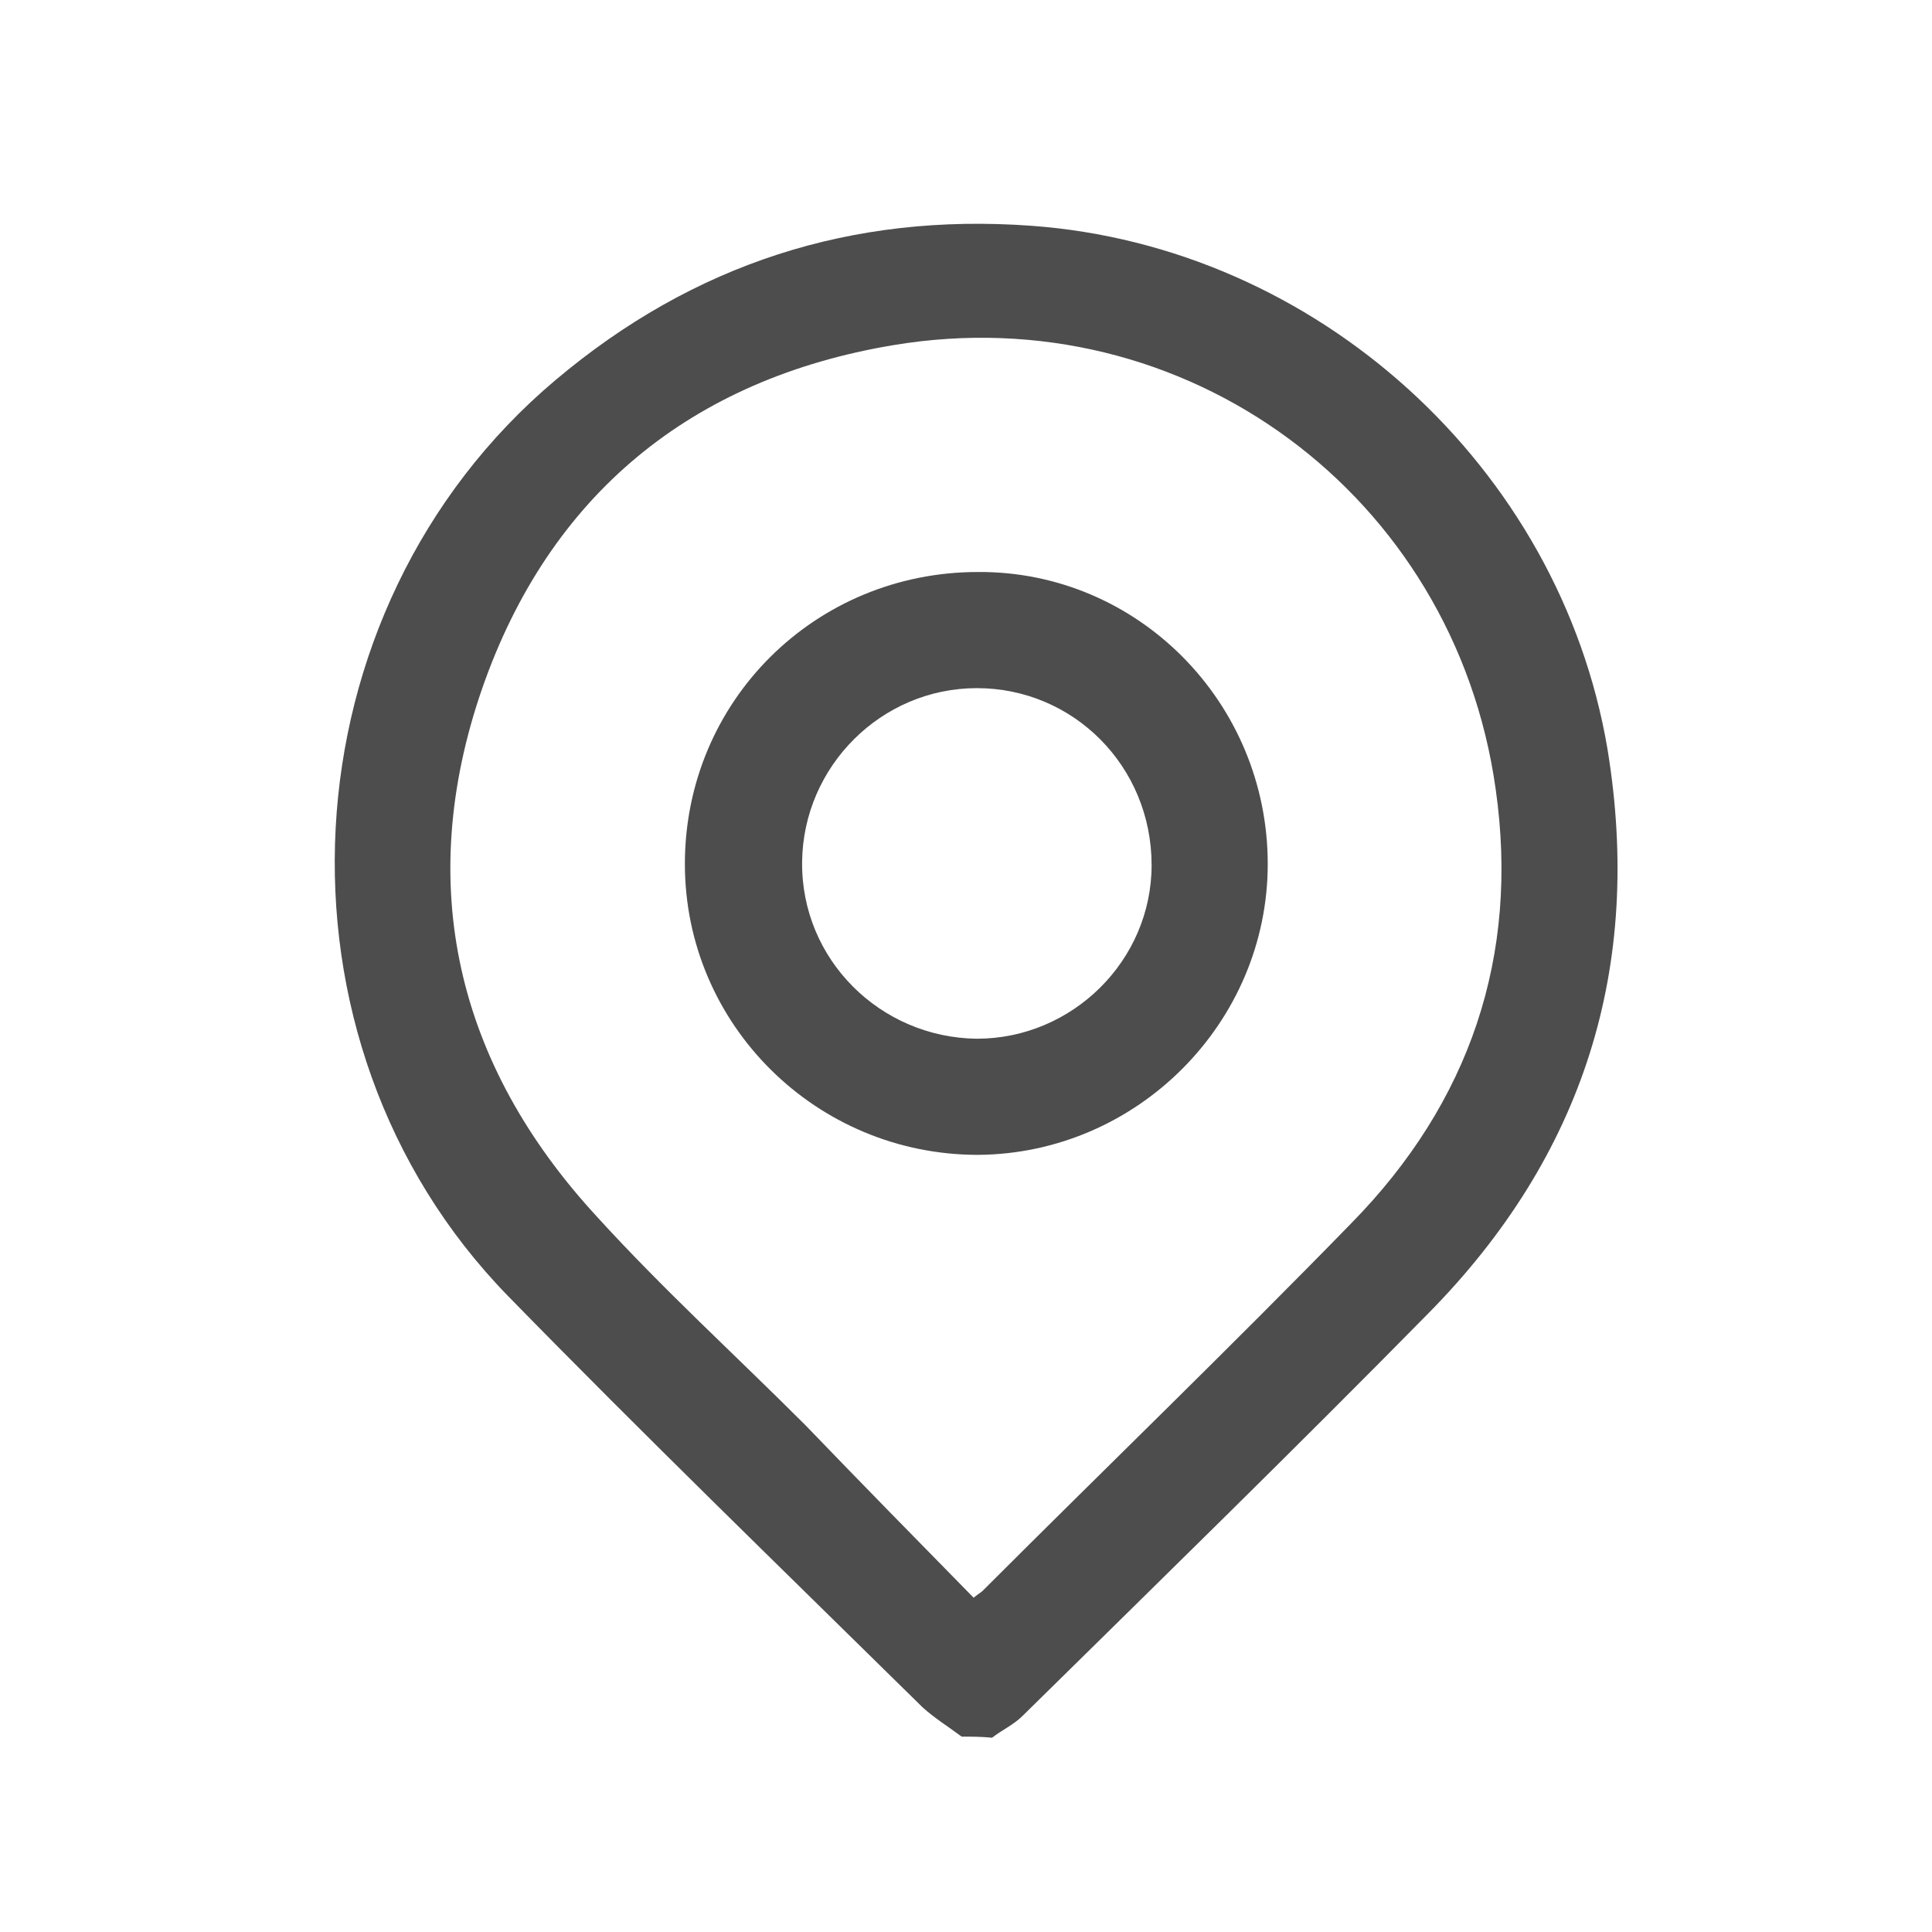
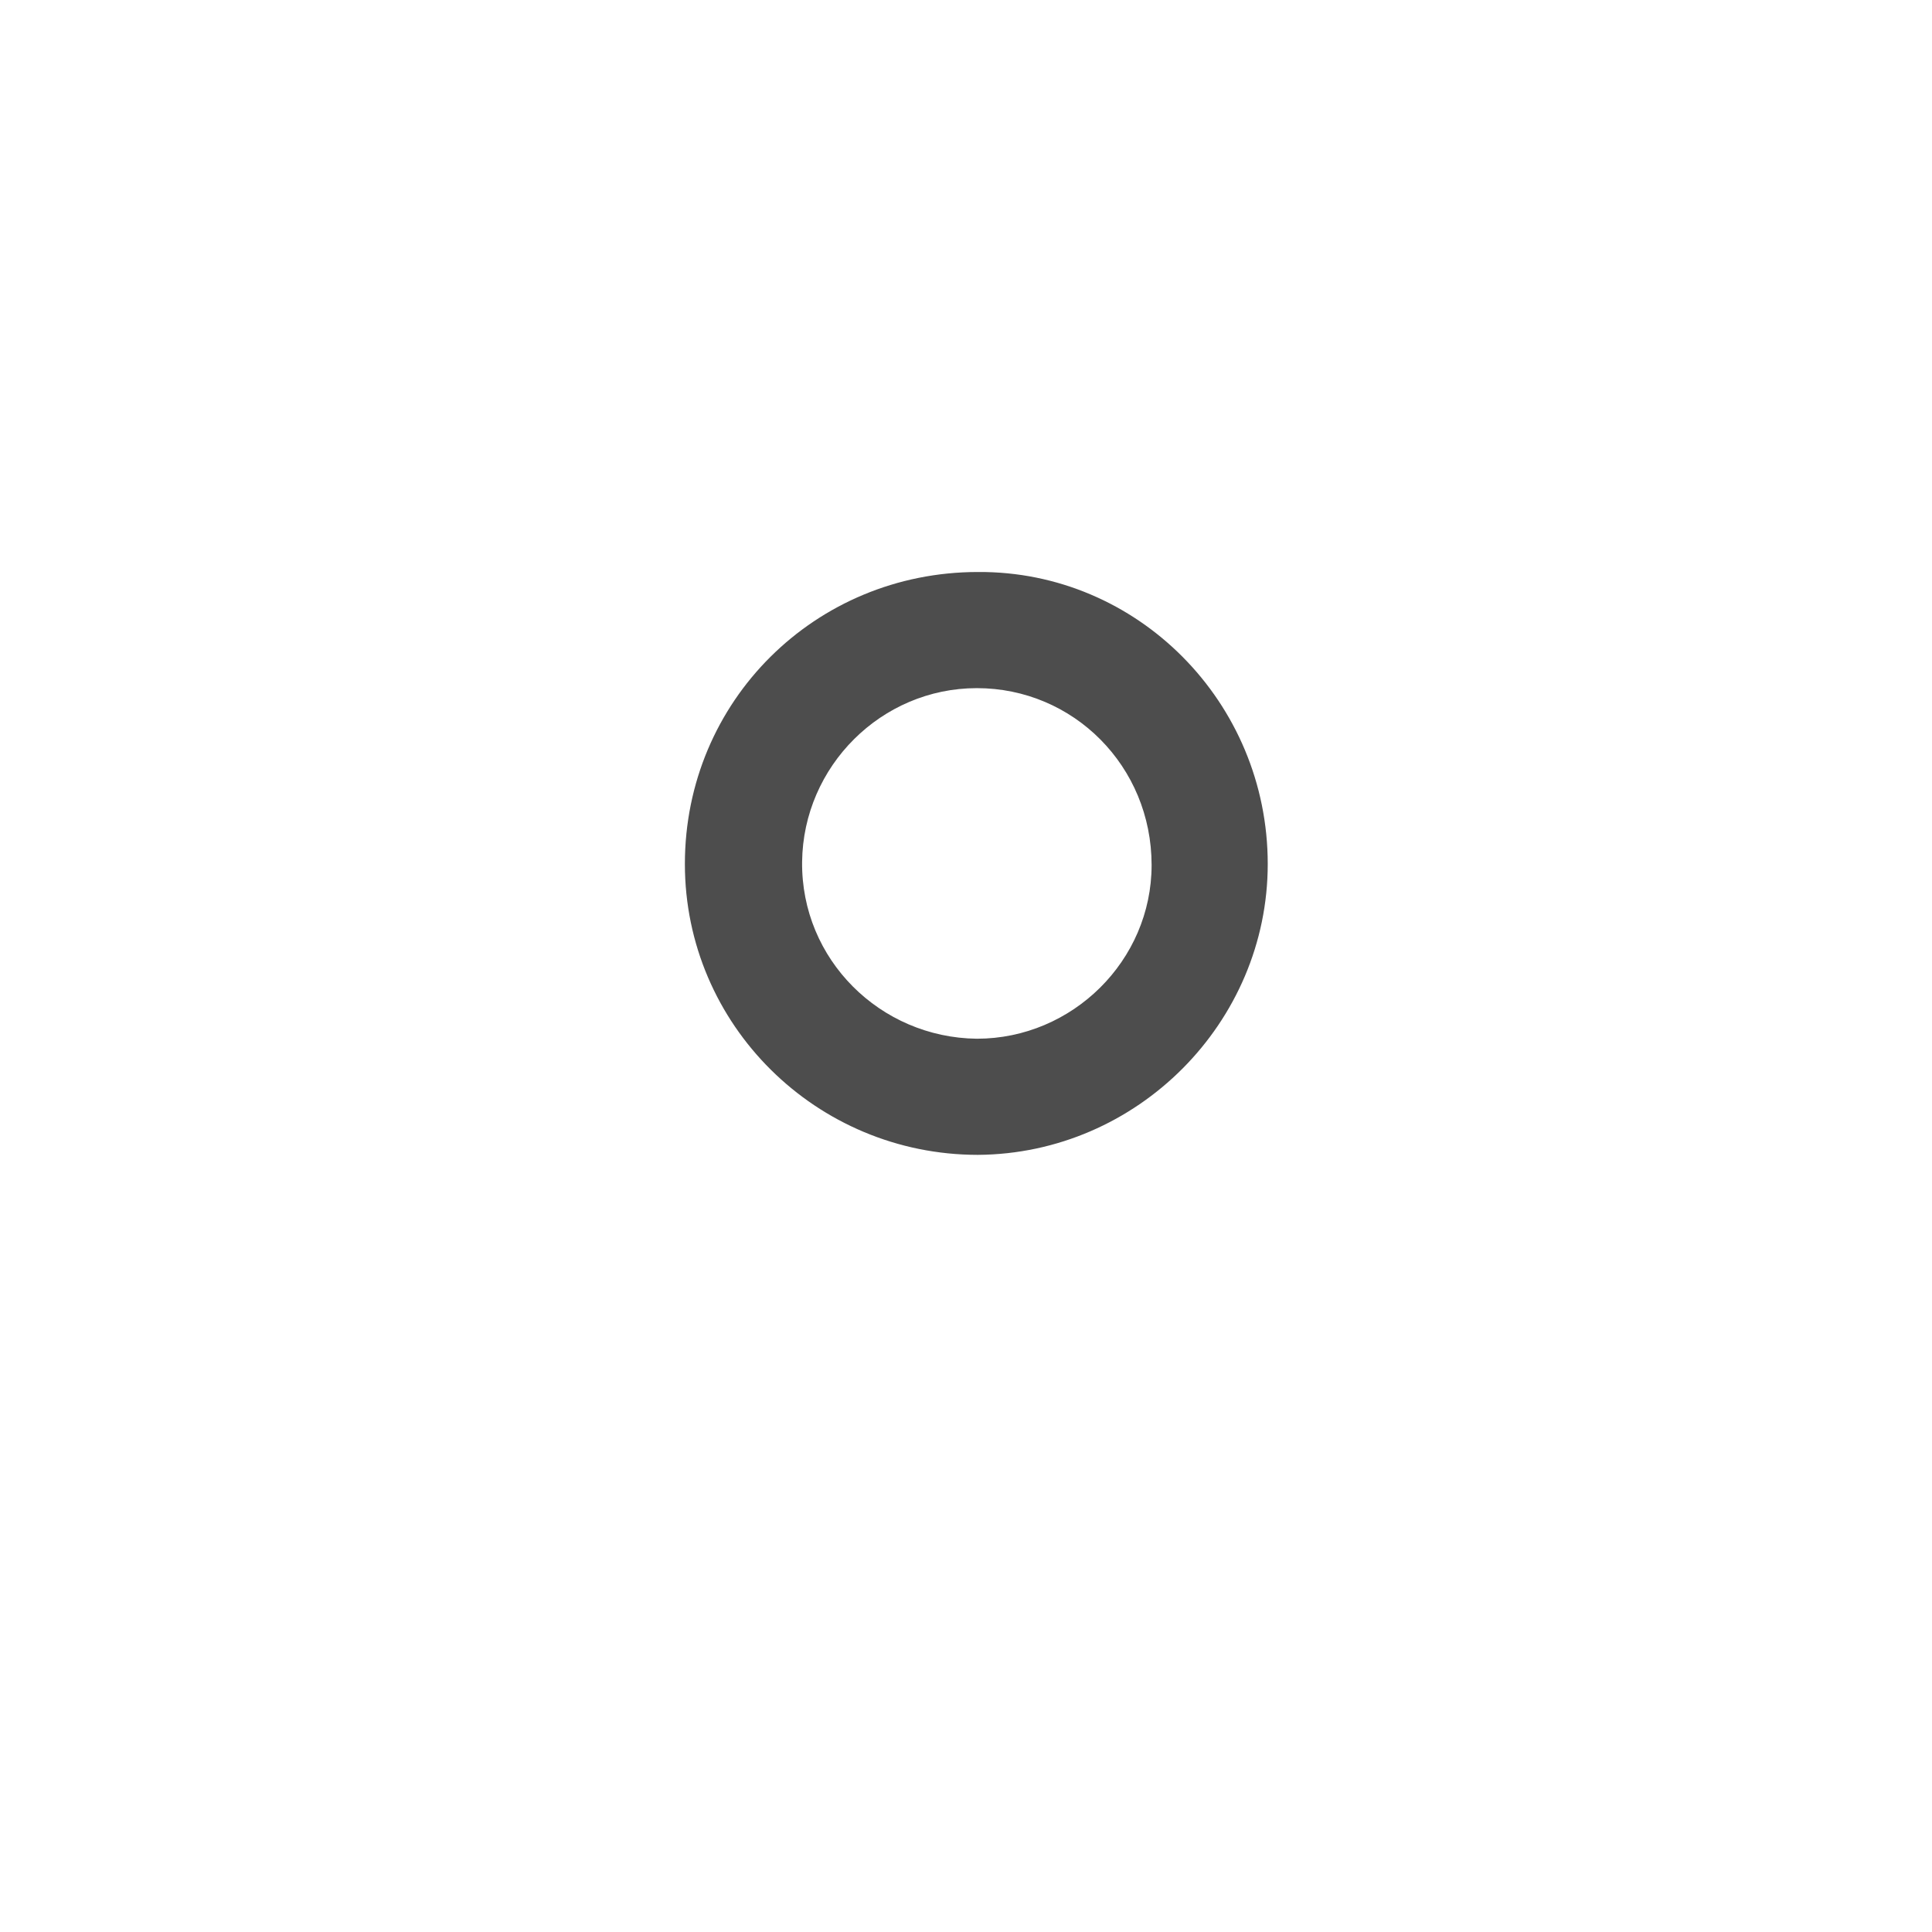
<svg xmlns="http://www.w3.org/2000/svg" version="1.1" id="Capa_1" x="0px" y="0px" viewBox="0 0 178 178" style="enable-background:new 0 0 178 178;" xml:space="preserve">
  <style type="text/css">
	.st0{fill:#4D4D4D;}
</style>
  <g>
-     <path class="st0" d="M88.6,160c-1.2-0.9-2.5-1.7-3.6-2.7c-12.8-12.6-25.7-25.1-38.2-37.9c-23-23.6-20.8-63.2,4.4-84.4   C63.9,24.3,78.5,19.6,95,20.8c26.3,1.9,48.7,22.2,53.1,48.2c3.3,20.1-2.2,37.5-16.5,52c-12.3,12.5-24.9,24.8-37.4,37.1   c-0.8,0.8-1.9,1.3-2.8,2C90.4,160,89.5,160,88.6,160z M89.7,147.2c0.5-0.4,0.7-0.5,0.8-0.6c11.3-11.3,22.8-22.4,34-33.9   c10.9-11.1,15.5-24.6,13.3-40c-3.8-27.1-28.6-45.4-55.5-40.9c-18.6,3.1-31.7,13.8-37.9,31.7C38.2,81.5,42,98,55,112.1   c6.1,6.7,12.8,12.8,19.2,19.2C79.3,136.6,84.5,141.9,89.7,147.2z" />
    <path class="st0" d="M116.8,79.6c0,14.6-12,26.7-26.7,26.8c-14.9,0-27-12-27-26.8c0-15,12-26.9,27-26.9   C104.8,52.6,116.8,64.7,116.8,79.6z M90,63.4c-8.8,0-16,7.2-16.1,16c-0.1,9,7.2,16.2,16.1,16.3c8.8,0,16.1-7.2,16.1-16   C106.1,70.6,98.9,63.4,90,63.4z" />
  </g>
</svg>